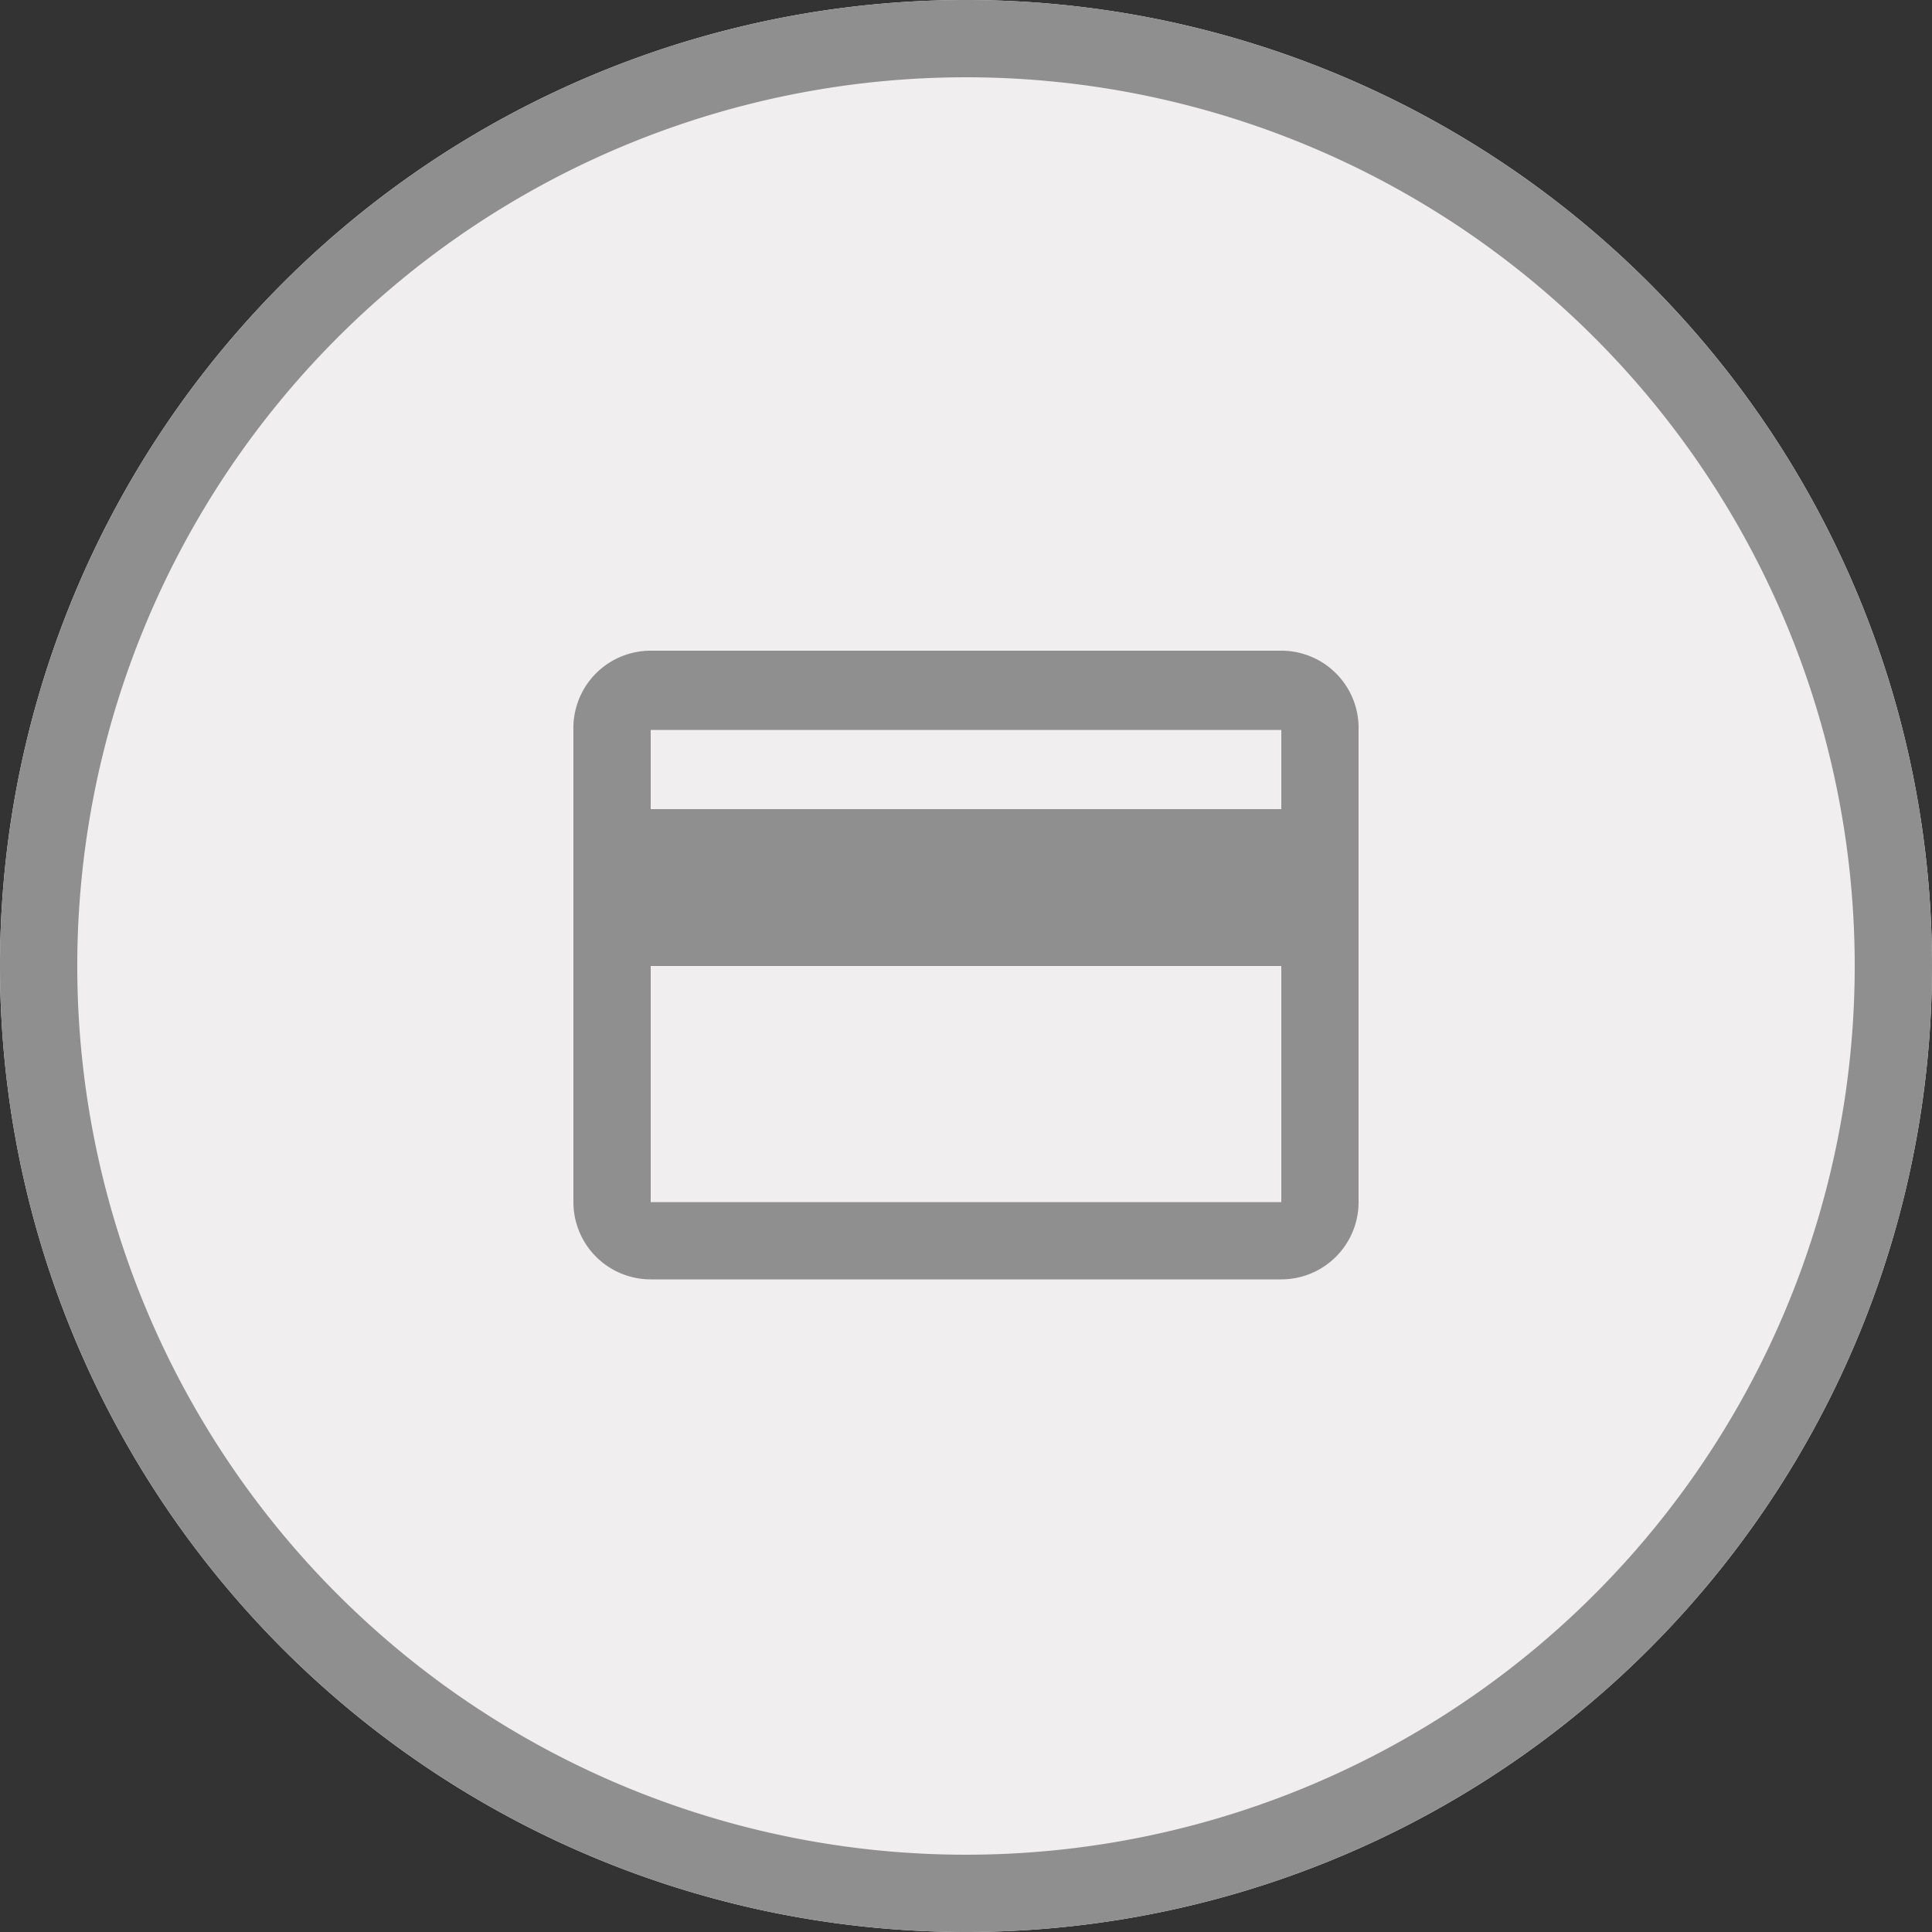
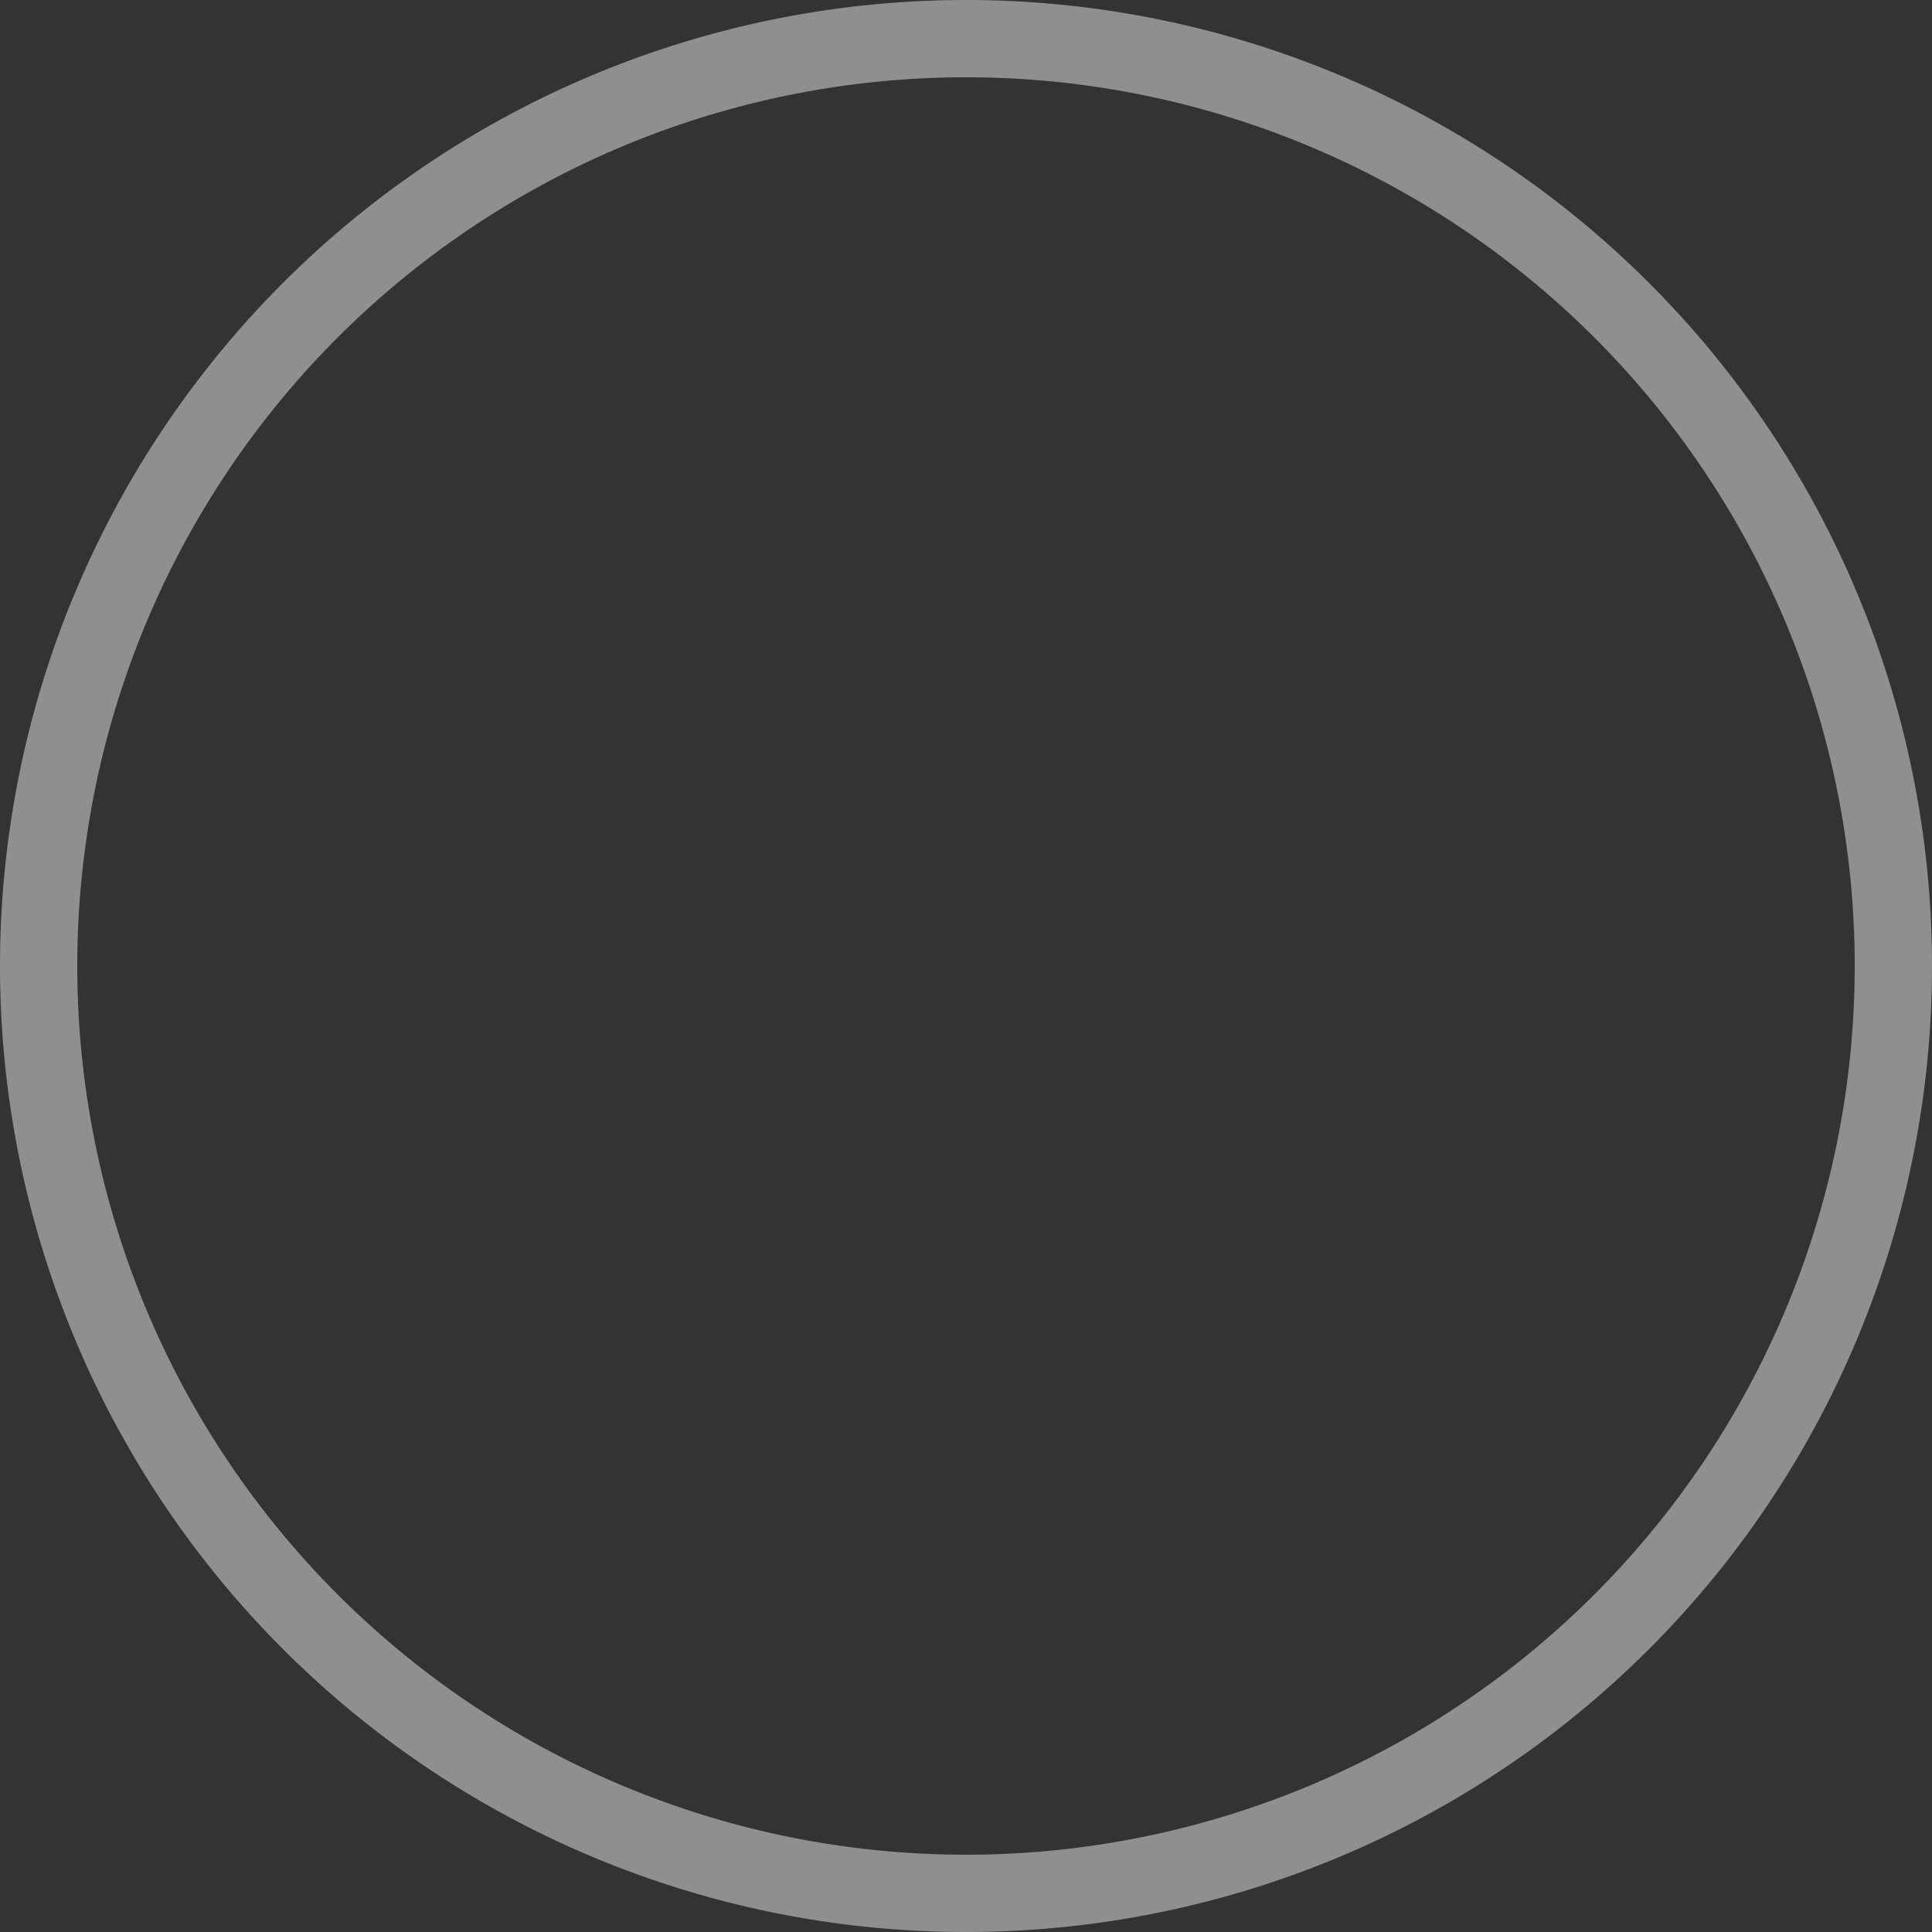
<svg xmlns="http://www.w3.org/2000/svg" width="50" height="50" viewBox="0 0 50 50">
  <rect x="0" y="0" width="50" height="50" fill="#333333" stroke="none" />
  <defs>
    <clipPath id="a" transform="translate(0)">
      <rect width="50" height="50" style="fill: none" />
    </clipPath>
  </defs>
  <g style="clip-path: url(#a)">
-     <path d="M25,50A25,25,0,1,0,0,25,25,25,0,0,0,25,50" transform="translate(0)" style="fill: #f0eeee" />
    <path d="M25,50A25,25,0,1,1,50,25,25,25,0,0,1,25,50ZM25,2A23,23,0,1,0,48,25,23,23,0,0,0,25,2Z" transform="translate(0)" style="fill: #8f8f8f" />
-     <path d="M33.16,20.94H16.84V18.89H33.16Zm0,10.17H16.84V25H33.16Zm0-14.27H16.84a2,2,0,0,0-2,2.05V31.11a2,2,0,0,0,2,2H33.16a2,2,0,0,0,2-2V18.89a2,2,0,0,0-2-2.05" transform="translate(0)" style="fill: #8f8f8f" />
  </g>
</svg>